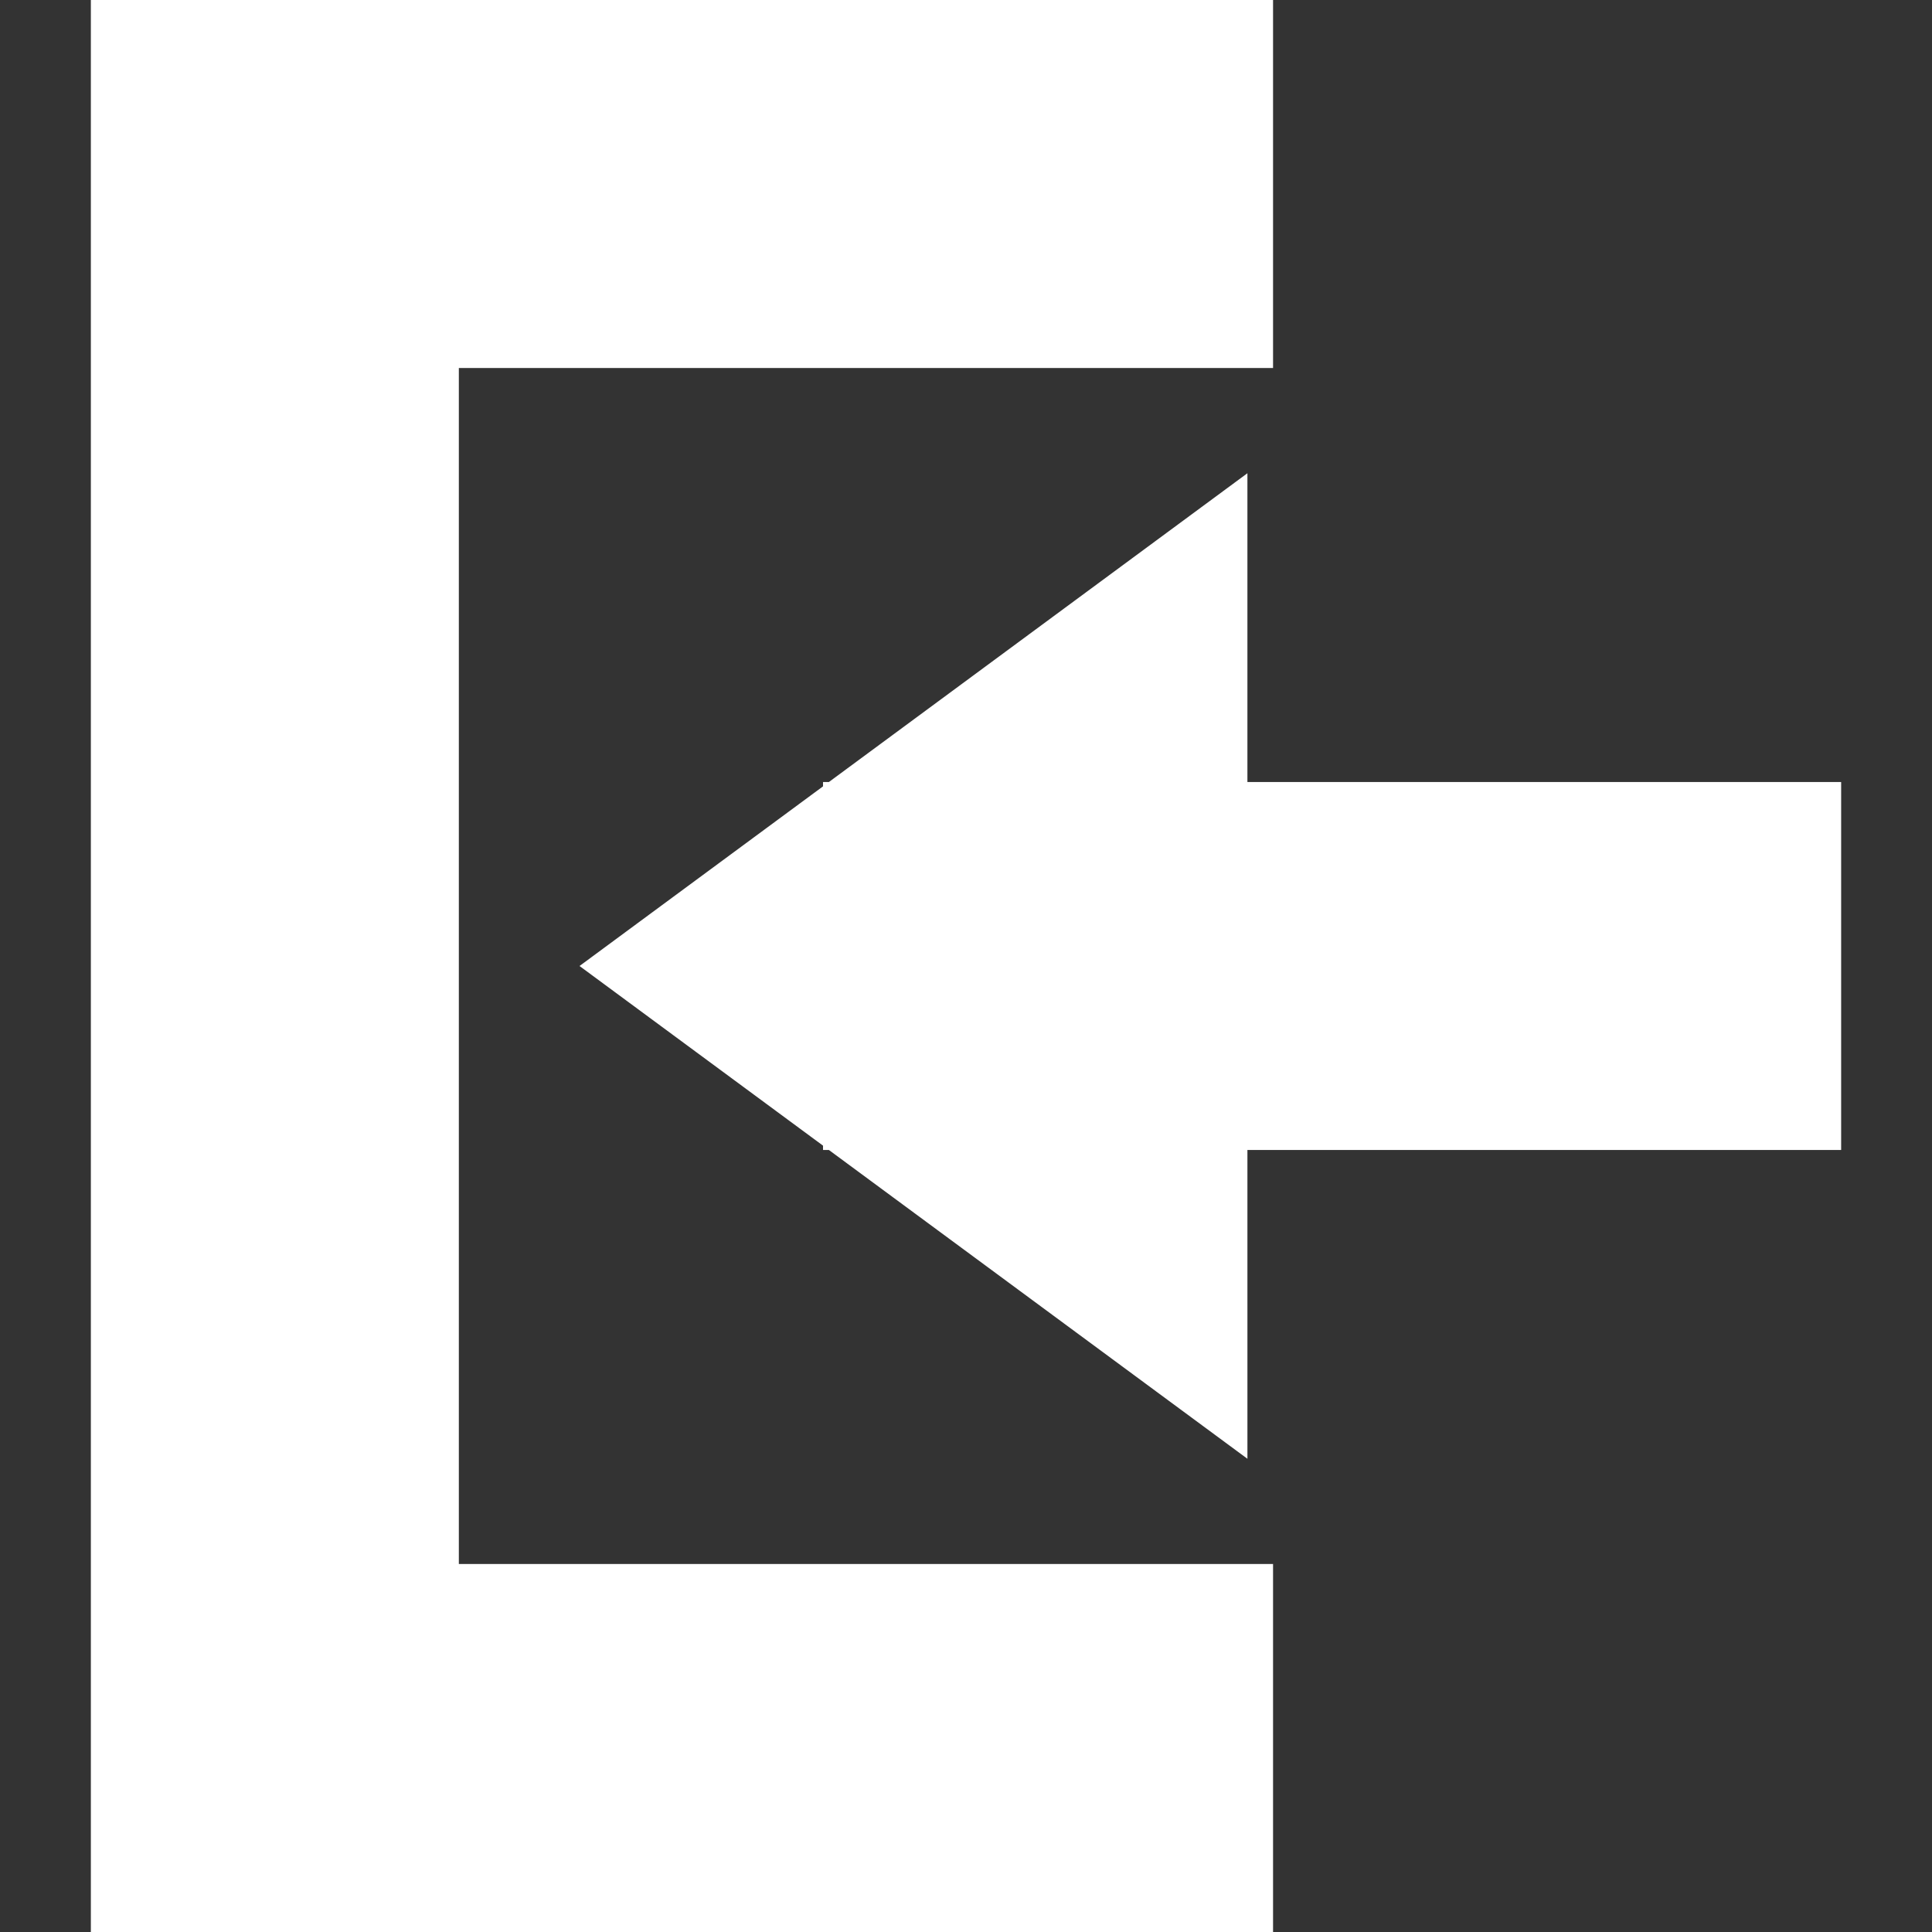
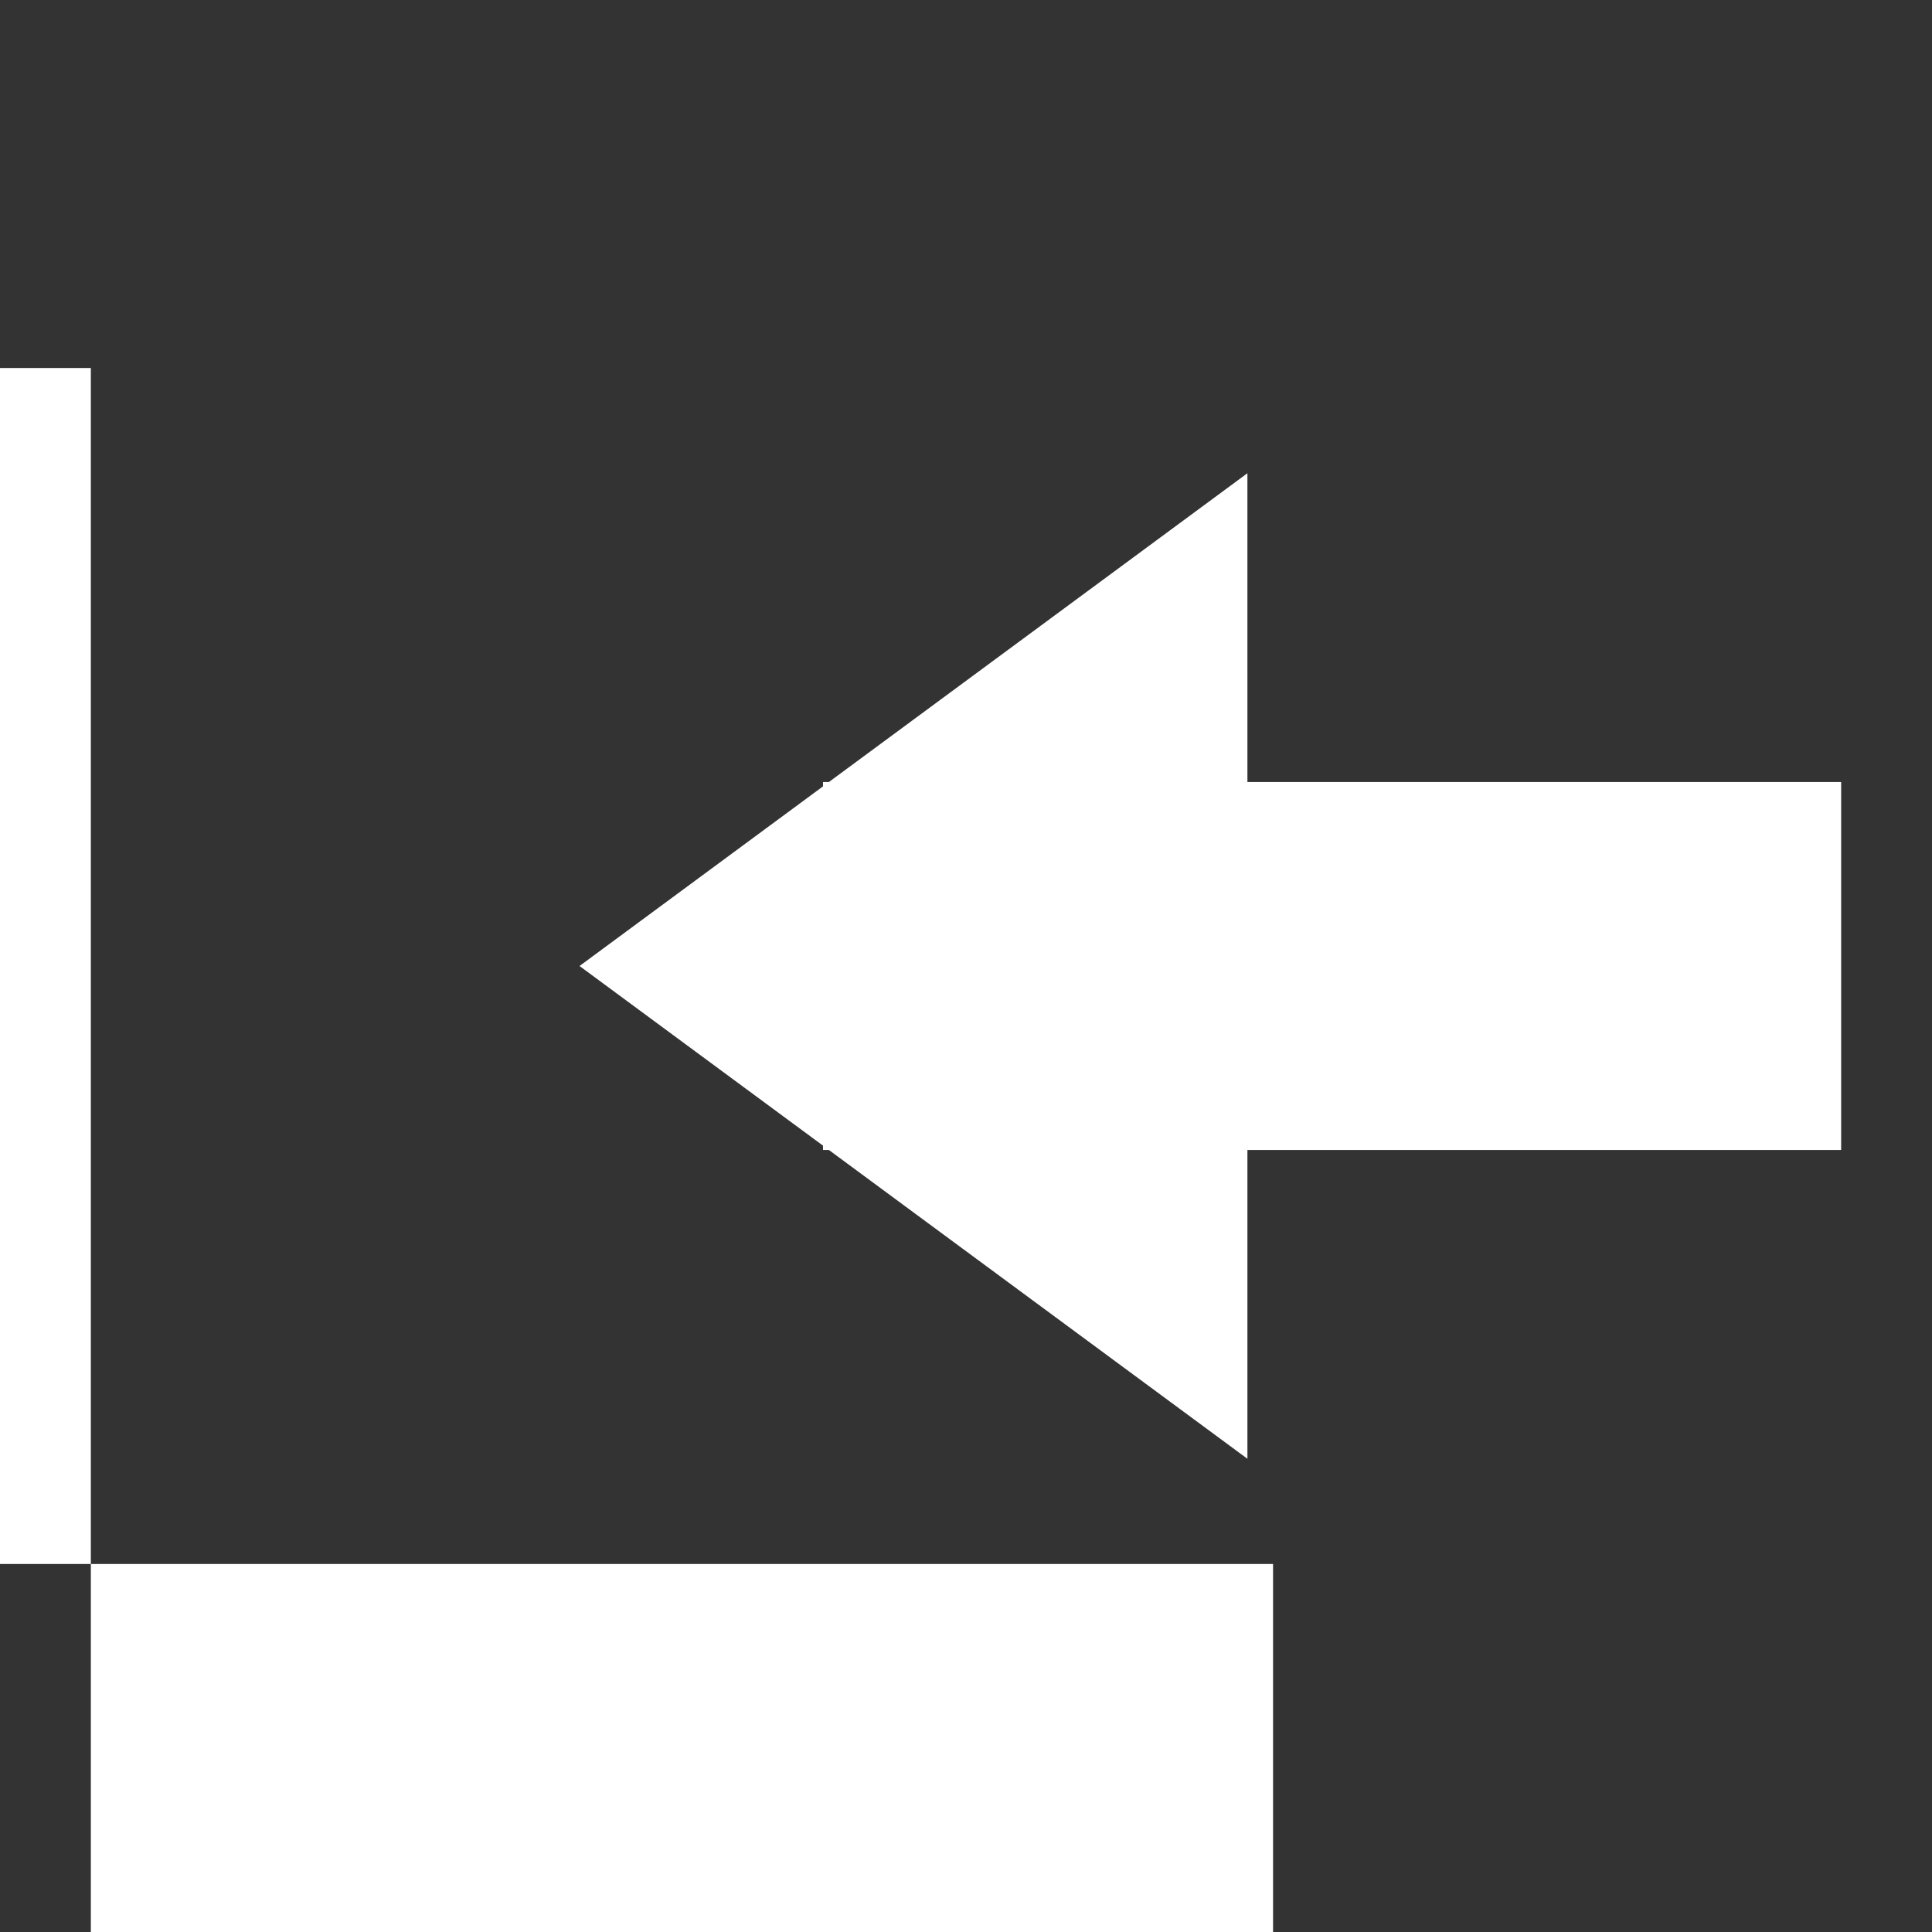
<svg xmlns="http://www.w3.org/2000/svg" height="800px" width="800px" version="1.1" id="Capa_1" viewBox="0 0 210 210" xml:space="preserve" fill="#000000">
  <rect x="0" y="0" width="210" height="210" fill="#333333" stroke="none" />
  <g id="SVGRepo_bgCarrier" stroke-width="0" />
  <g id="SVGRepo_tracerCarrier" stroke-linecap="round" stroke-linejoin="round" />
  <g id="SVGRepo_iconCarrier">
-     <path style="fill:#ffffff;" d="M49.875,170h88.5v40H9.875V0h128.5v40h-88.5V170z M135.588,51.438L90.1,85h-0.641v0.473L62.992,105 l26.467,19.527V125H90.1l45.49,33.563L135.589,125h64.536V85h-64.536L135.588,51.438z" />
+     <path style="fill:#ffffff;" d="M49.875,170h88.5v40H9.875V0v40h-88.5V170z M135.588,51.438L90.1,85h-0.641v0.473L62.992,105 l26.467,19.527V125H90.1l45.49,33.563L135.589,125h64.536V85h-64.536L135.588,51.438z" />
  </g>
</svg>